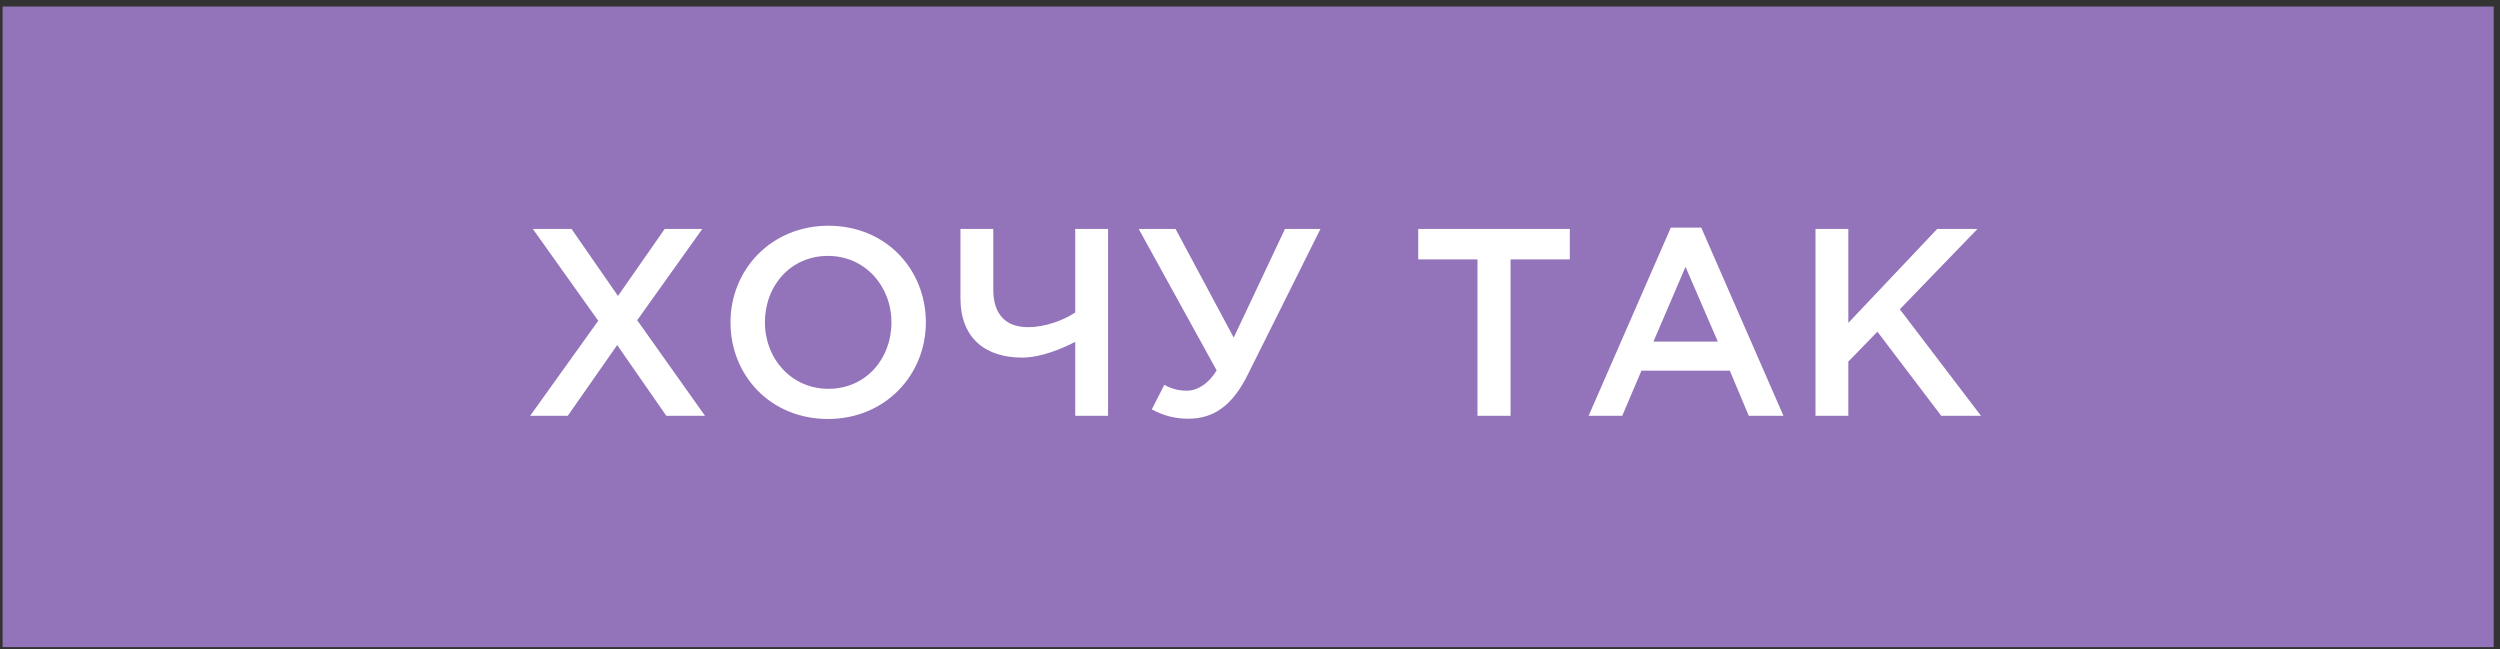
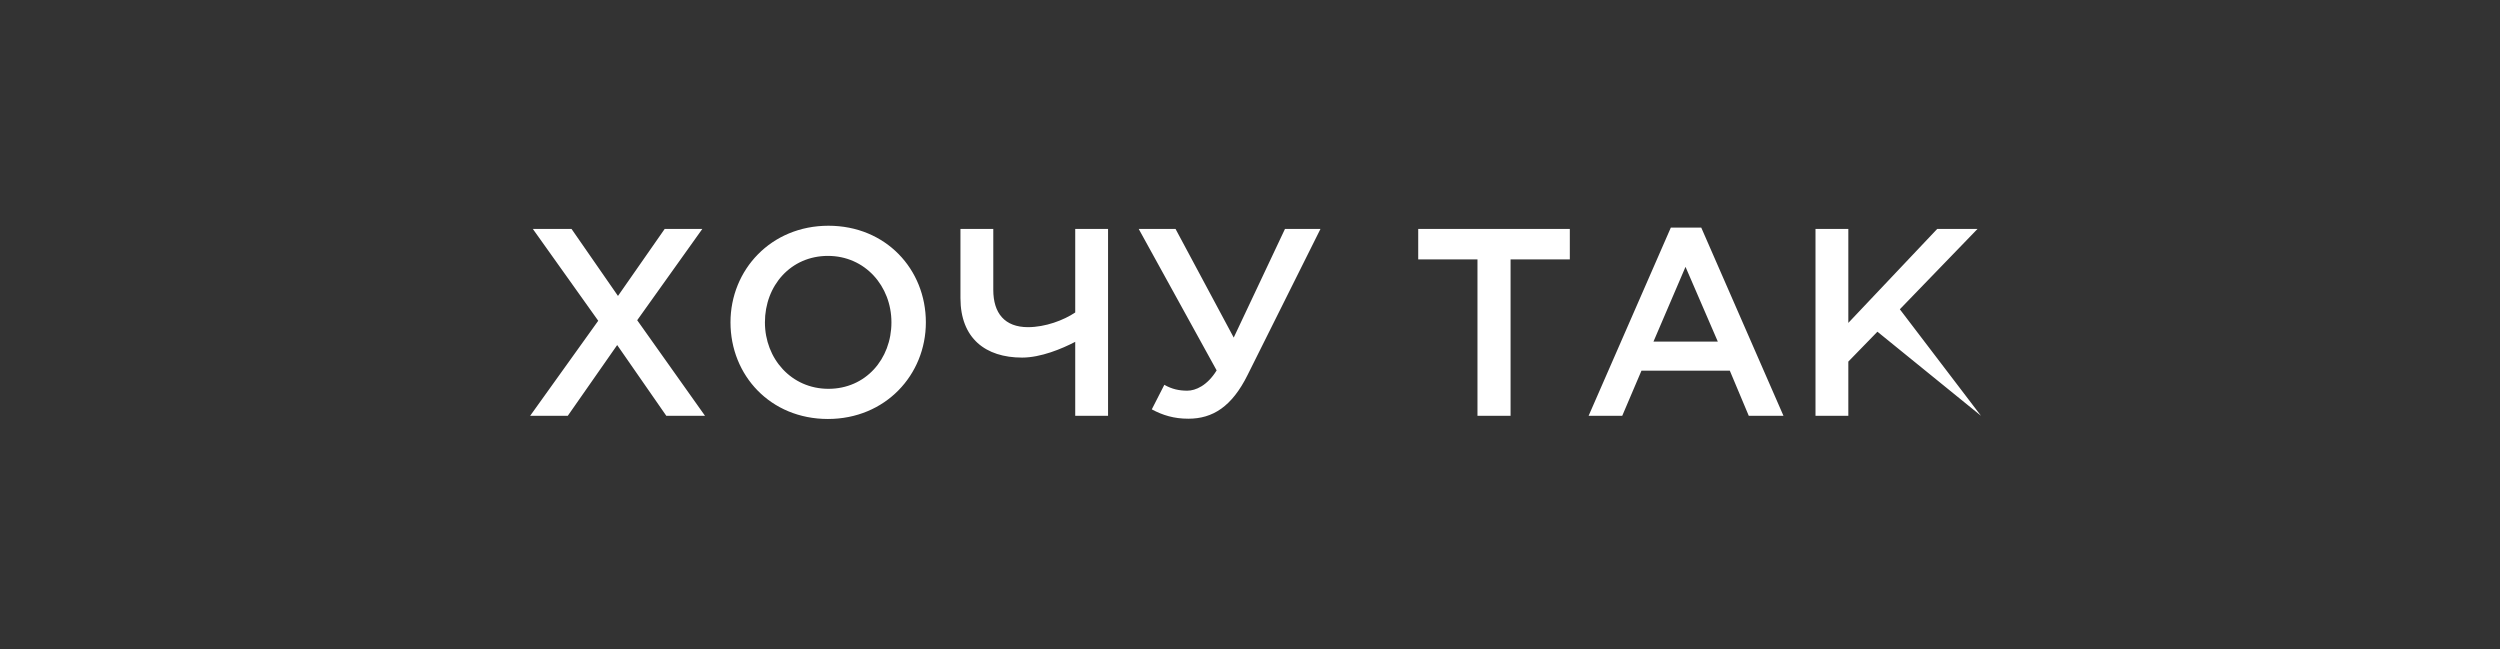
<svg xmlns="http://www.w3.org/2000/svg" width="281" height="73" viewBox="0 0 281 73" fill="none">
  <rect x="0" y="0" width="281" height="73" fill="#333333" stroke="none" />
-   <rect x="0.291" y="0.733" width="280" height="72" fill="#9373B9" />
-   <path d="M59.591 46.733L67.241 36.053L59.891 25.733H64.241L69.461 33.263L74.711 25.733H78.941L71.621 35.993L79.241 46.733H74.891L69.371 38.783L63.821 46.733H59.591ZM93.057 47.093C86.607 47.093 82.107 42.203 82.107 36.233C82.107 30.323 86.667 25.373 93.117 25.373C99.567 25.373 104.067 30.263 104.067 36.233C104.067 42.143 99.507 47.093 93.057 47.093ZM93.117 43.703C97.287 43.703 100.197 40.373 100.197 36.233C100.197 32.153 97.227 28.763 93.057 28.763C88.887 28.763 85.977 32.093 85.977 36.233C85.977 40.313 88.947 43.703 93.117 43.703ZM120.855 46.733V38.423C119.355 39.203 116.985 40.193 114.885 40.193C110.775 40.193 107.955 38.033 107.955 33.503V25.733H111.645V32.573C111.645 35.213 112.935 36.773 115.545 36.773C117.495 36.773 119.565 35.993 120.855 35.123V25.733H124.545V46.733H120.855ZM133.571 47.063C131.951 47.063 130.691 46.673 129.461 46.013L130.871 43.253C131.711 43.733 132.521 43.913 133.451 43.913C134.381 43.913 135.701 43.343 136.751 41.633L127.991 25.733H132.131L138.671 37.943L144.431 25.733H148.421L140.231 42.143C138.461 45.713 136.301 47.063 133.571 47.063ZM166.068 46.733V29.153H159.408V25.733H176.448V29.153H169.788V46.733H166.068ZM178.561 46.733L187.801 25.583H191.221L200.461 46.733H196.561L194.431 41.663H184.501L182.341 46.733H178.561ZM185.851 38.393H193.081L189.451 29.993L185.851 38.393ZM204.062 46.733V25.733H207.752V36.293L217.742 25.733H222.272L213.542 34.763L222.662 46.733H218.192L211.022 37.283L207.752 40.643V46.733H204.062Z" fill="white" />
+   <path d="M59.591 46.733L67.241 36.053L59.891 25.733H64.241L69.461 33.263L74.711 25.733H78.941L71.621 35.993L79.241 46.733H74.891L69.371 38.783L63.821 46.733H59.591ZM93.057 47.093C86.607 47.093 82.107 42.203 82.107 36.233C82.107 30.323 86.667 25.373 93.117 25.373C99.567 25.373 104.067 30.263 104.067 36.233C104.067 42.143 99.507 47.093 93.057 47.093ZM93.117 43.703C97.287 43.703 100.197 40.373 100.197 36.233C100.197 32.153 97.227 28.763 93.057 28.763C88.887 28.763 85.977 32.093 85.977 36.233C85.977 40.313 88.947 43.703 93.117 43.703ZM120.855 46.733V38.423C119.355 39.203 116.985 40.193 114.885 40.193C110.775 40.193 107.955 38.033 107.955 33.503V25.733H111.645V32.573C111.645 35.213 112.935 36.773 115.545 36.773C117.495 36.773 119.565 35.993 120.855 35.123V25.733H124.545V46.733H120.855ZM133.571 47.063C131.951 47.063 130.691 46.673 129.461 46.013L130.871 43.253C131.711 43.733 132.521 43.913 133.451 43.913C134.381 43.913 135.701 43.343 136.751 41.633L127.991 25.733H132.131L138.671 37.943L144.431 25.733H148.421L140.231 42.143C138.461 45.713 136.301 47.063 133.571 47.063ZM166.068 46.733V29.153H159.408V25.733H176.448V29.153H169.788V46.733H166.068ZM178.561 46.733L187.801 25.583H191.221L200.461 46.733H196.561L194.431 41.663H184.501L182.341 46.733H178.561ZM185.851 38.393H193.081L189.451 29.993L185.851 38.393ZM204.062 46.733V25.733H207.752V36.293L217.742 25.733H222.272L213.542 34.763L222.662 46.733L211.022 37.283L207.752 40.643V46.733H204.062Z" fill="white" />
</svg>